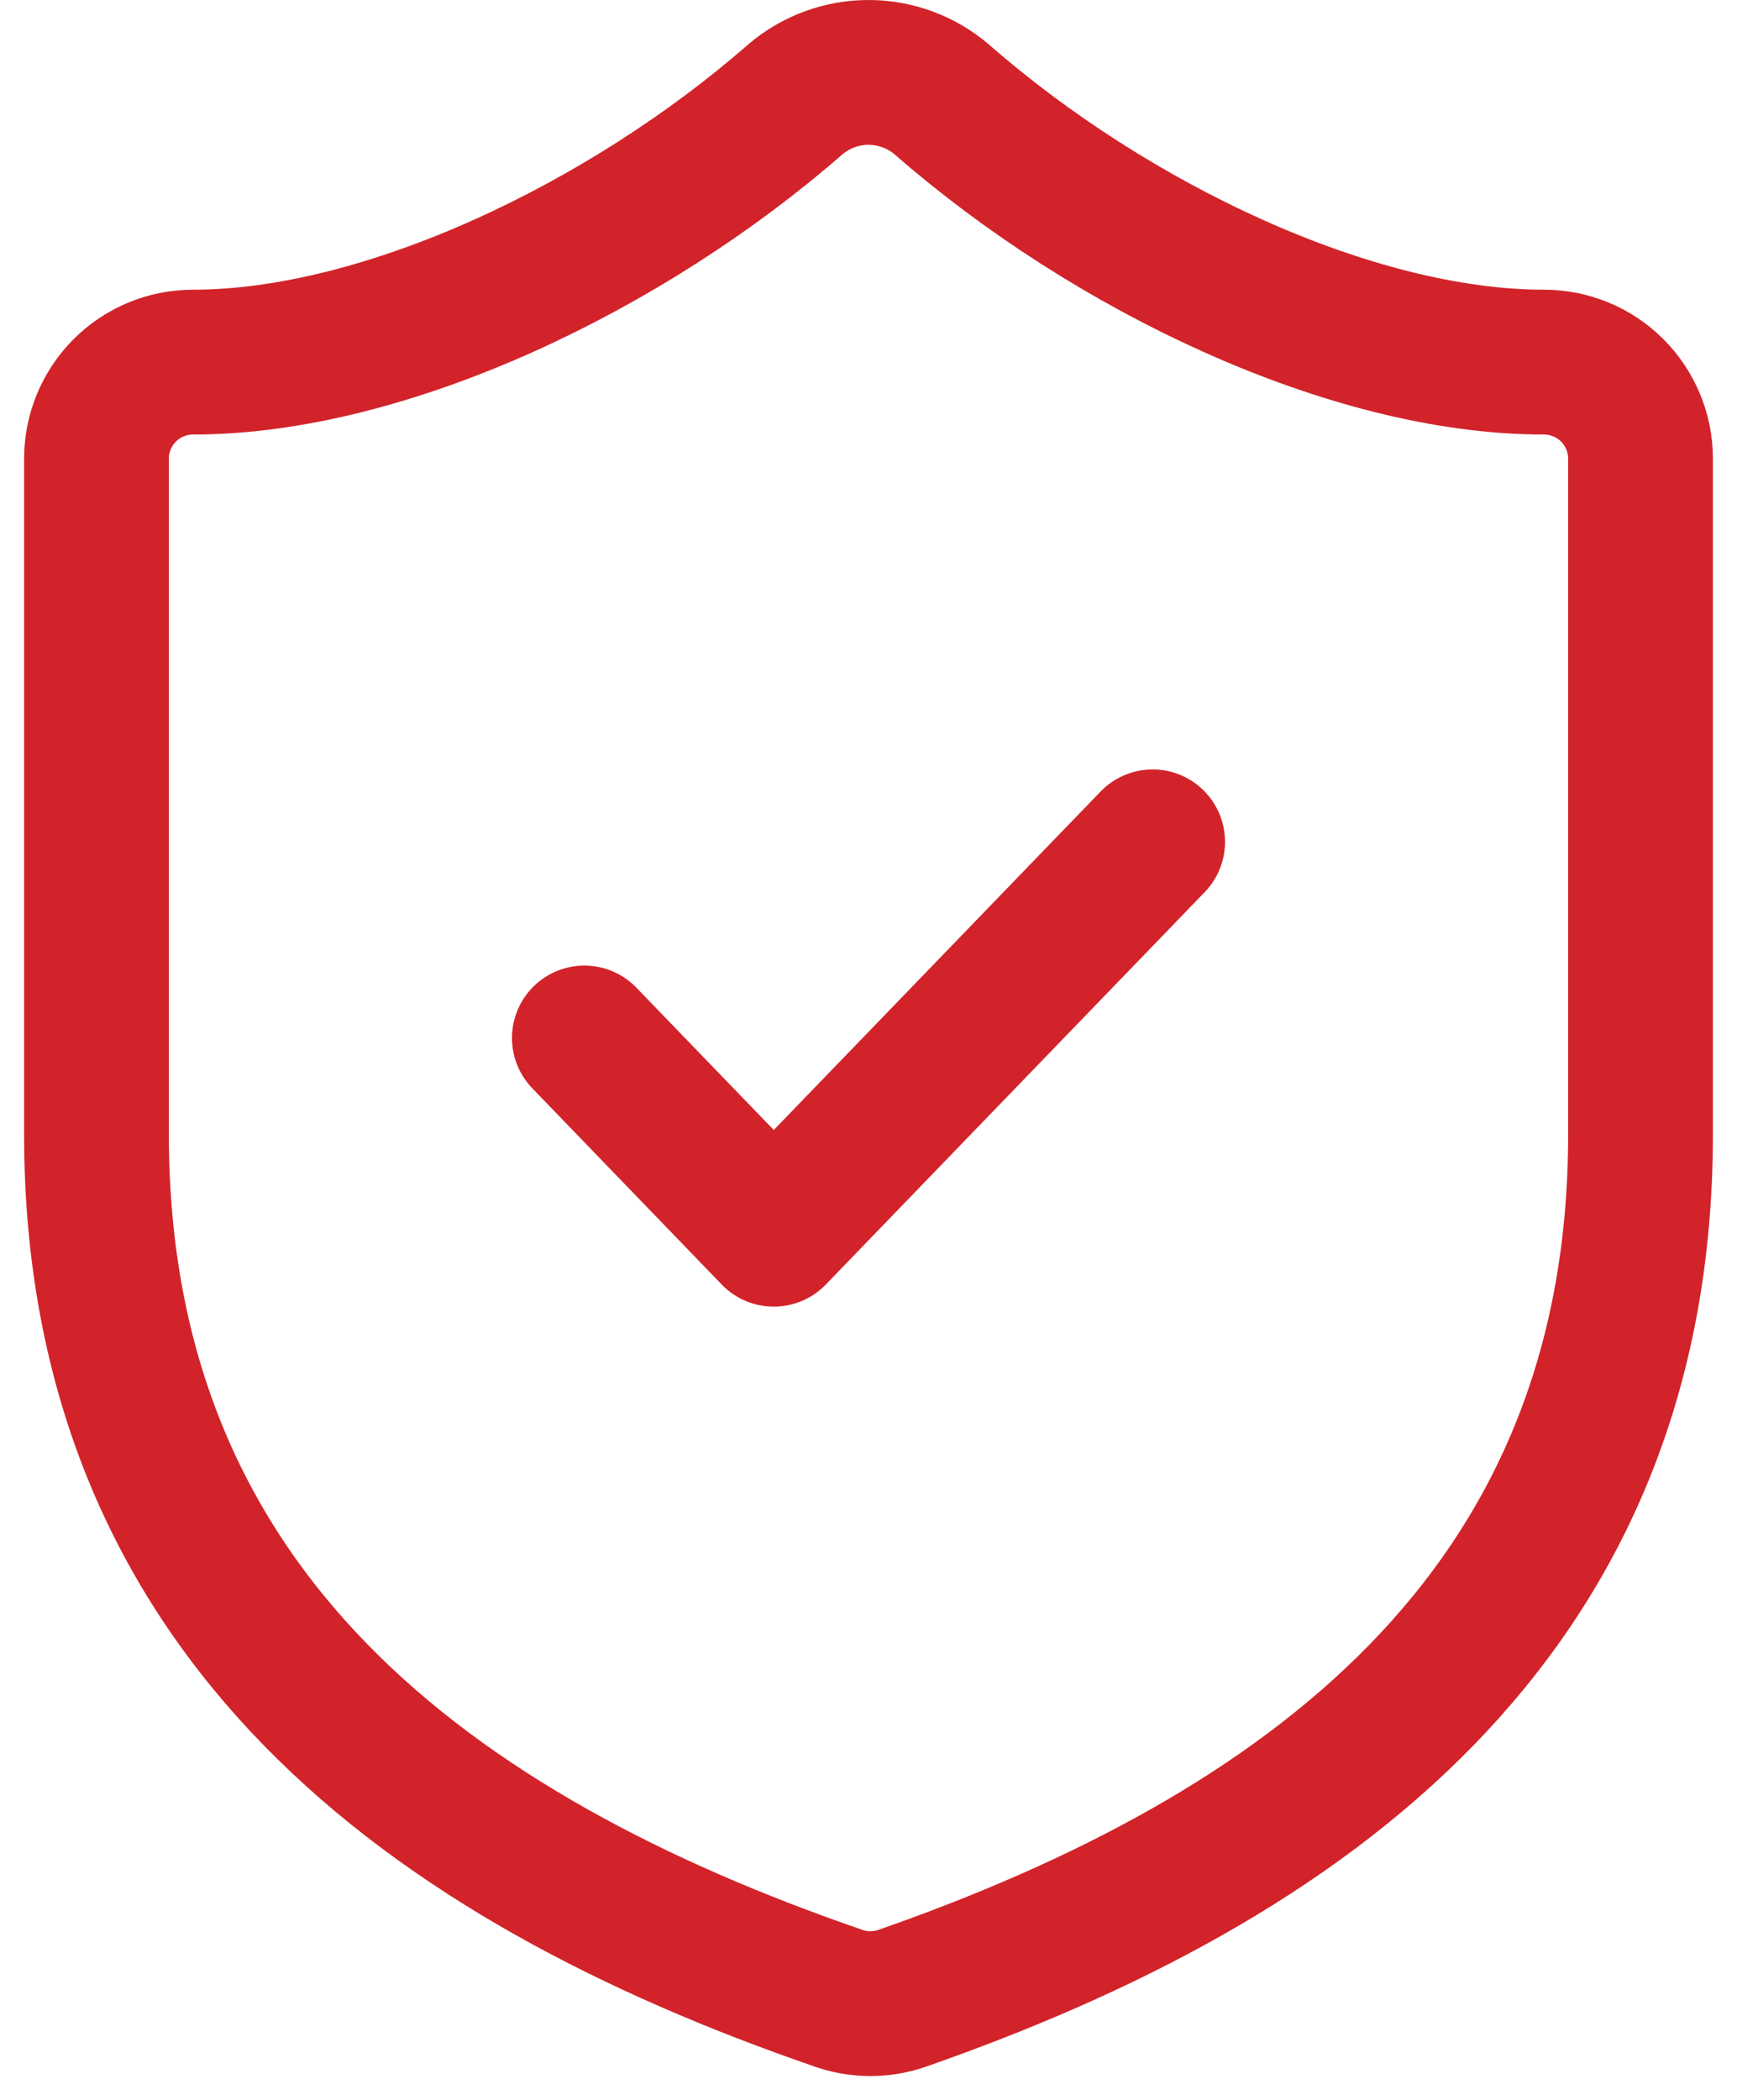
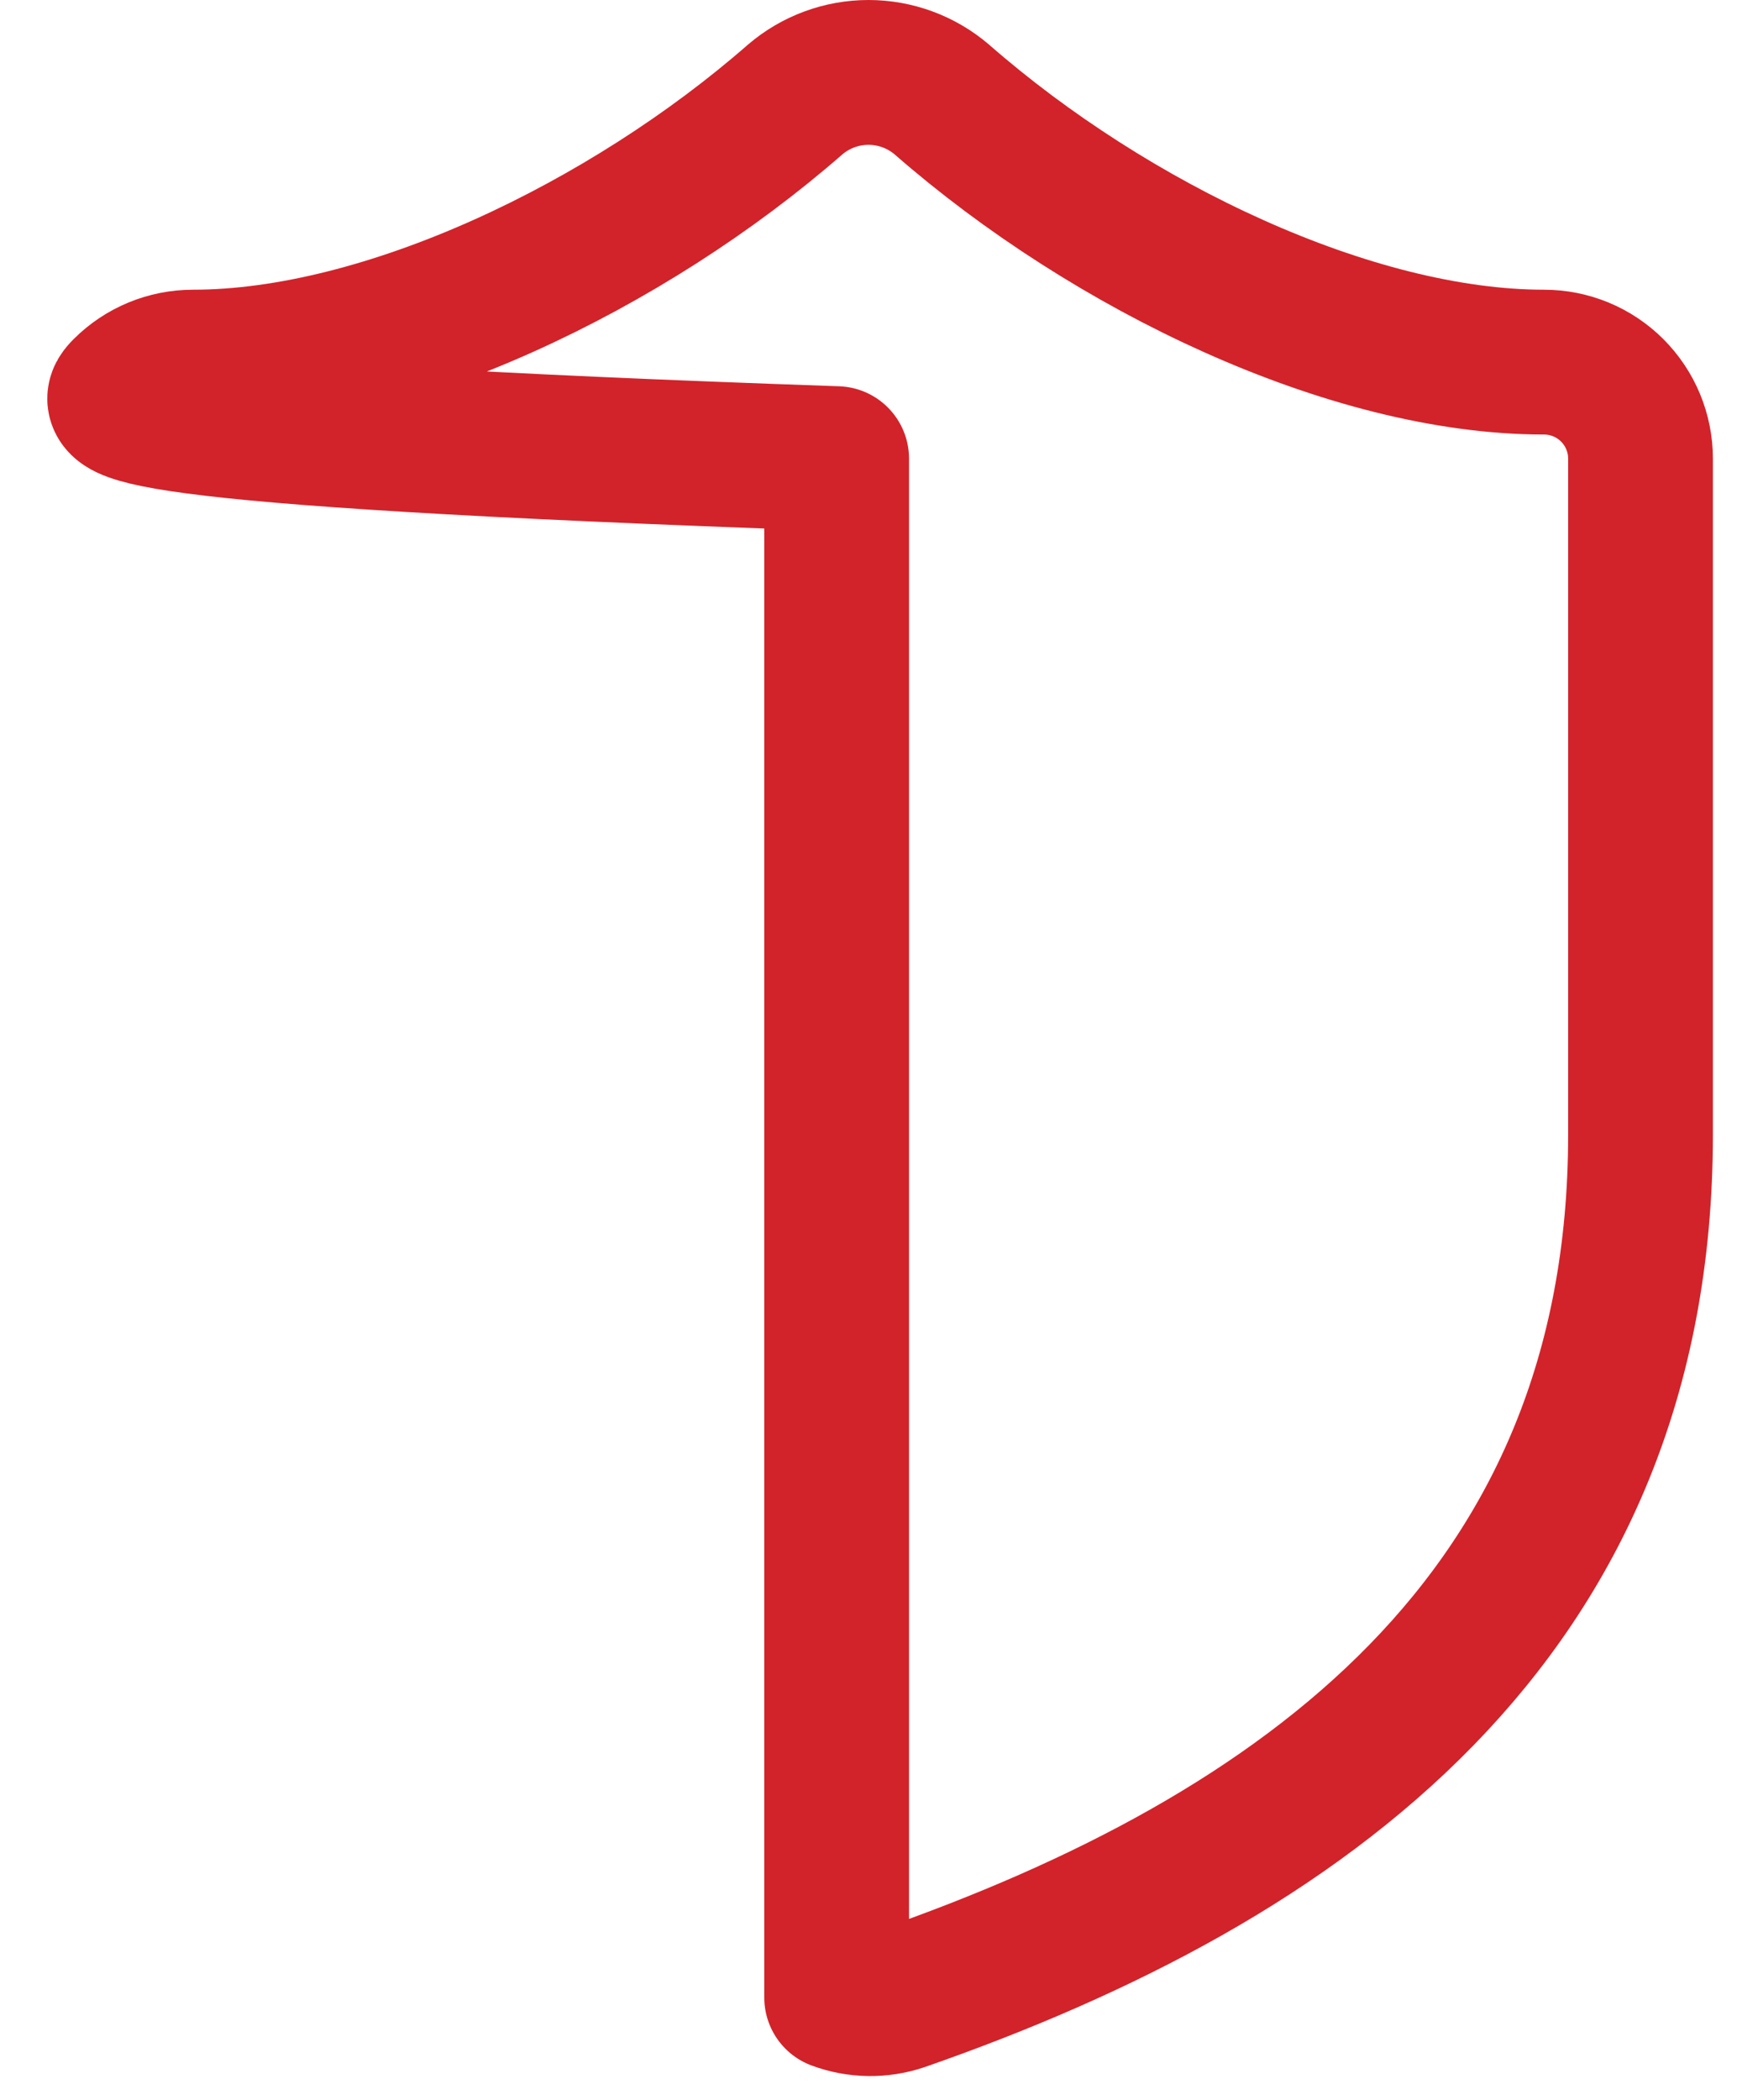
<svg xmlns="http://www.w3.org/2000/svg" width="24" height="29" viewBox="0 0 24 29" fill="none">
-   <path d="M22.667 15.667C22.667 22.334 18 25.667 12.453 27.601C12.163 27.699 11.847 27.694 11.56 27.587C6 25.667 1.333 22.334 1.333 15.667V6.334C1.333 5.98 1.474 5.641 1.724 5.391C1.974 5.141 2.313 5.001 2.667 5.001C5.333 5.001 8.667 3.401 10.987 1.374C11.269 1.133 11.628 1 12 1C12.371 1 12.731 1.133 13.013 1.374C15.347 3.414 18.667 5.001 21.333 5.001C21.687 5.001 22.026 5.141 22.276 5.391C22.526 5.641 22.667 5.98 22.667 6.334V15.667Z" stroke="#D2232A" stroke-width="2" stroke-linecap="round" stroke-linejoin="round" />
-   <path d="M8.074 14.335L10.691 17.045L15.926 11.626" stroke="#D2232A" stroke-width="2" stroke-linecap="round" stroke-linejoin="round" />
+   <path d="M22.667 15.667C22.667 22.334 18 25.667 12.453 27.601C12.163 27.699 11.847 27.694 11.56 27.587V6.334C1.333 5.98 1.474 5.641 1.724 5.391C1.974 5.141 2.313 5.001 2.667 5.001C5.333 5.001 8.667 3.401 10.987 1.374C11.269 1.133 11.628 1 12 1C12.371 1 12.731 1.133 13.013 1.374C15.347 3.414 18.667 5.001 21.333 5.001C21.687 5.001 22.026 5.141 22.276 5.391C22.526 5.641 22.667 5.98 22.667 6.334V15.667Z" stroke="#D2232A" stroke-width="2" stroke-linecap="round" stroke-linejoin="round" />
</svg>